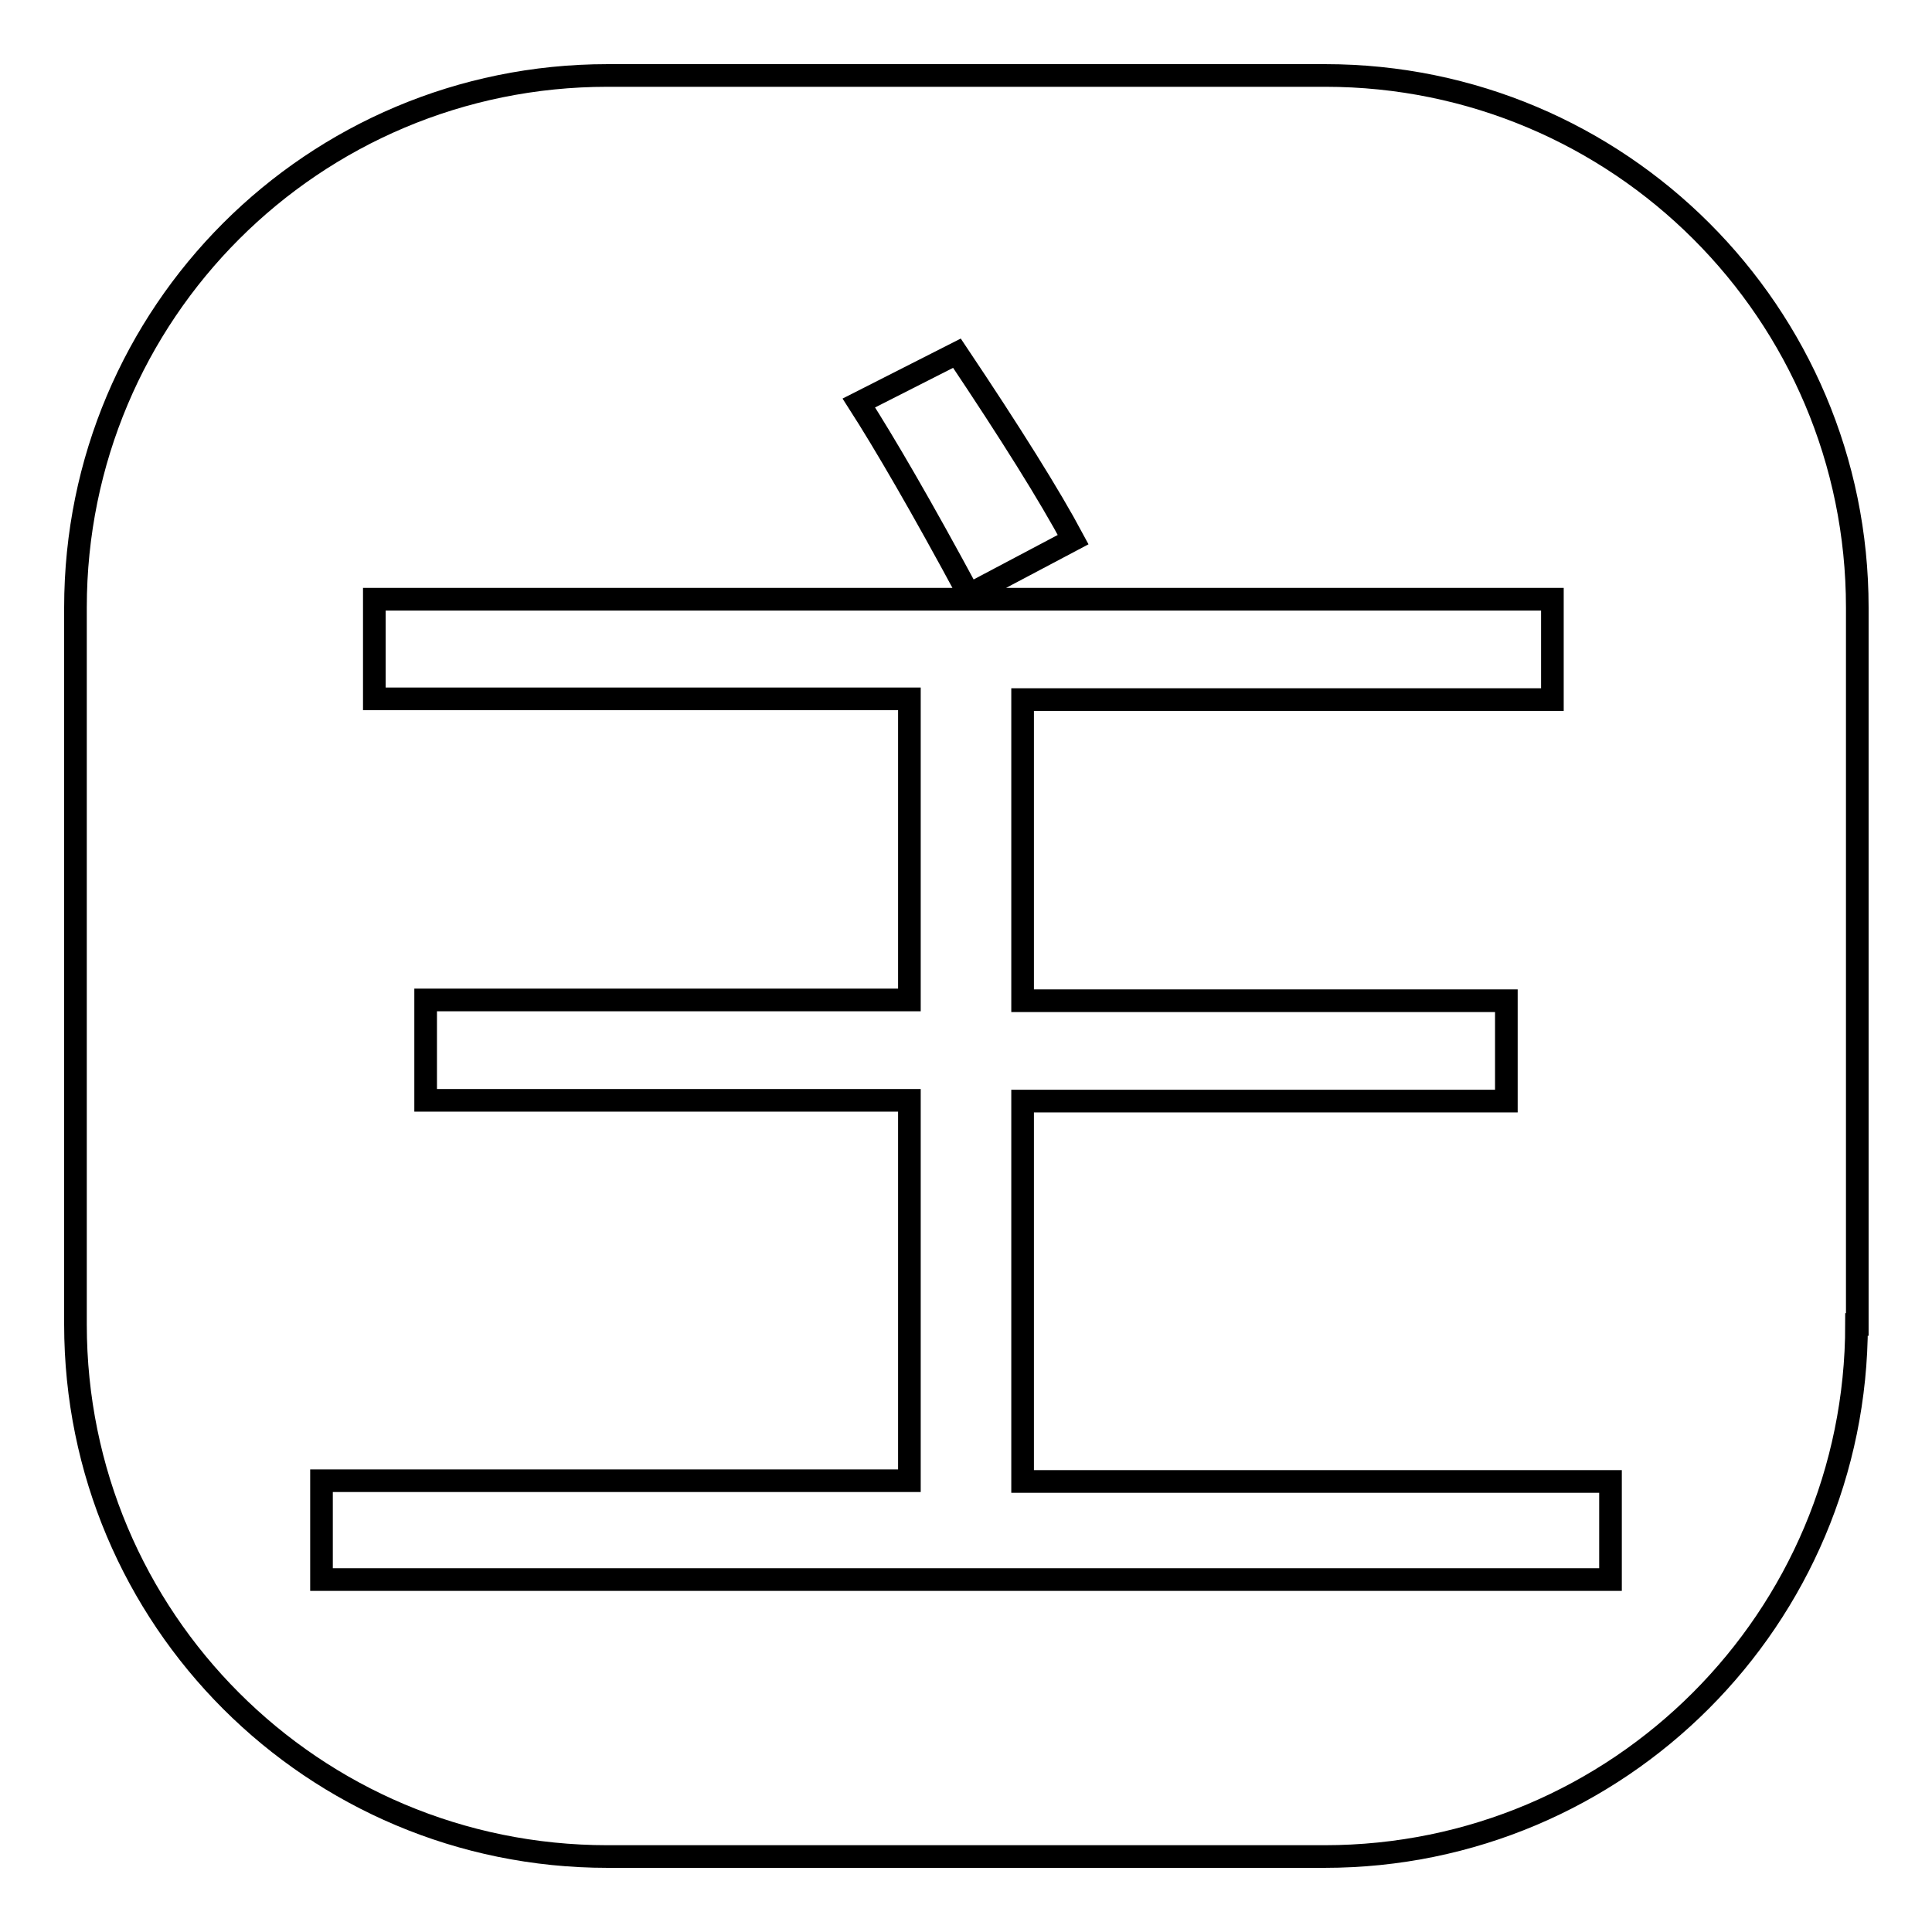
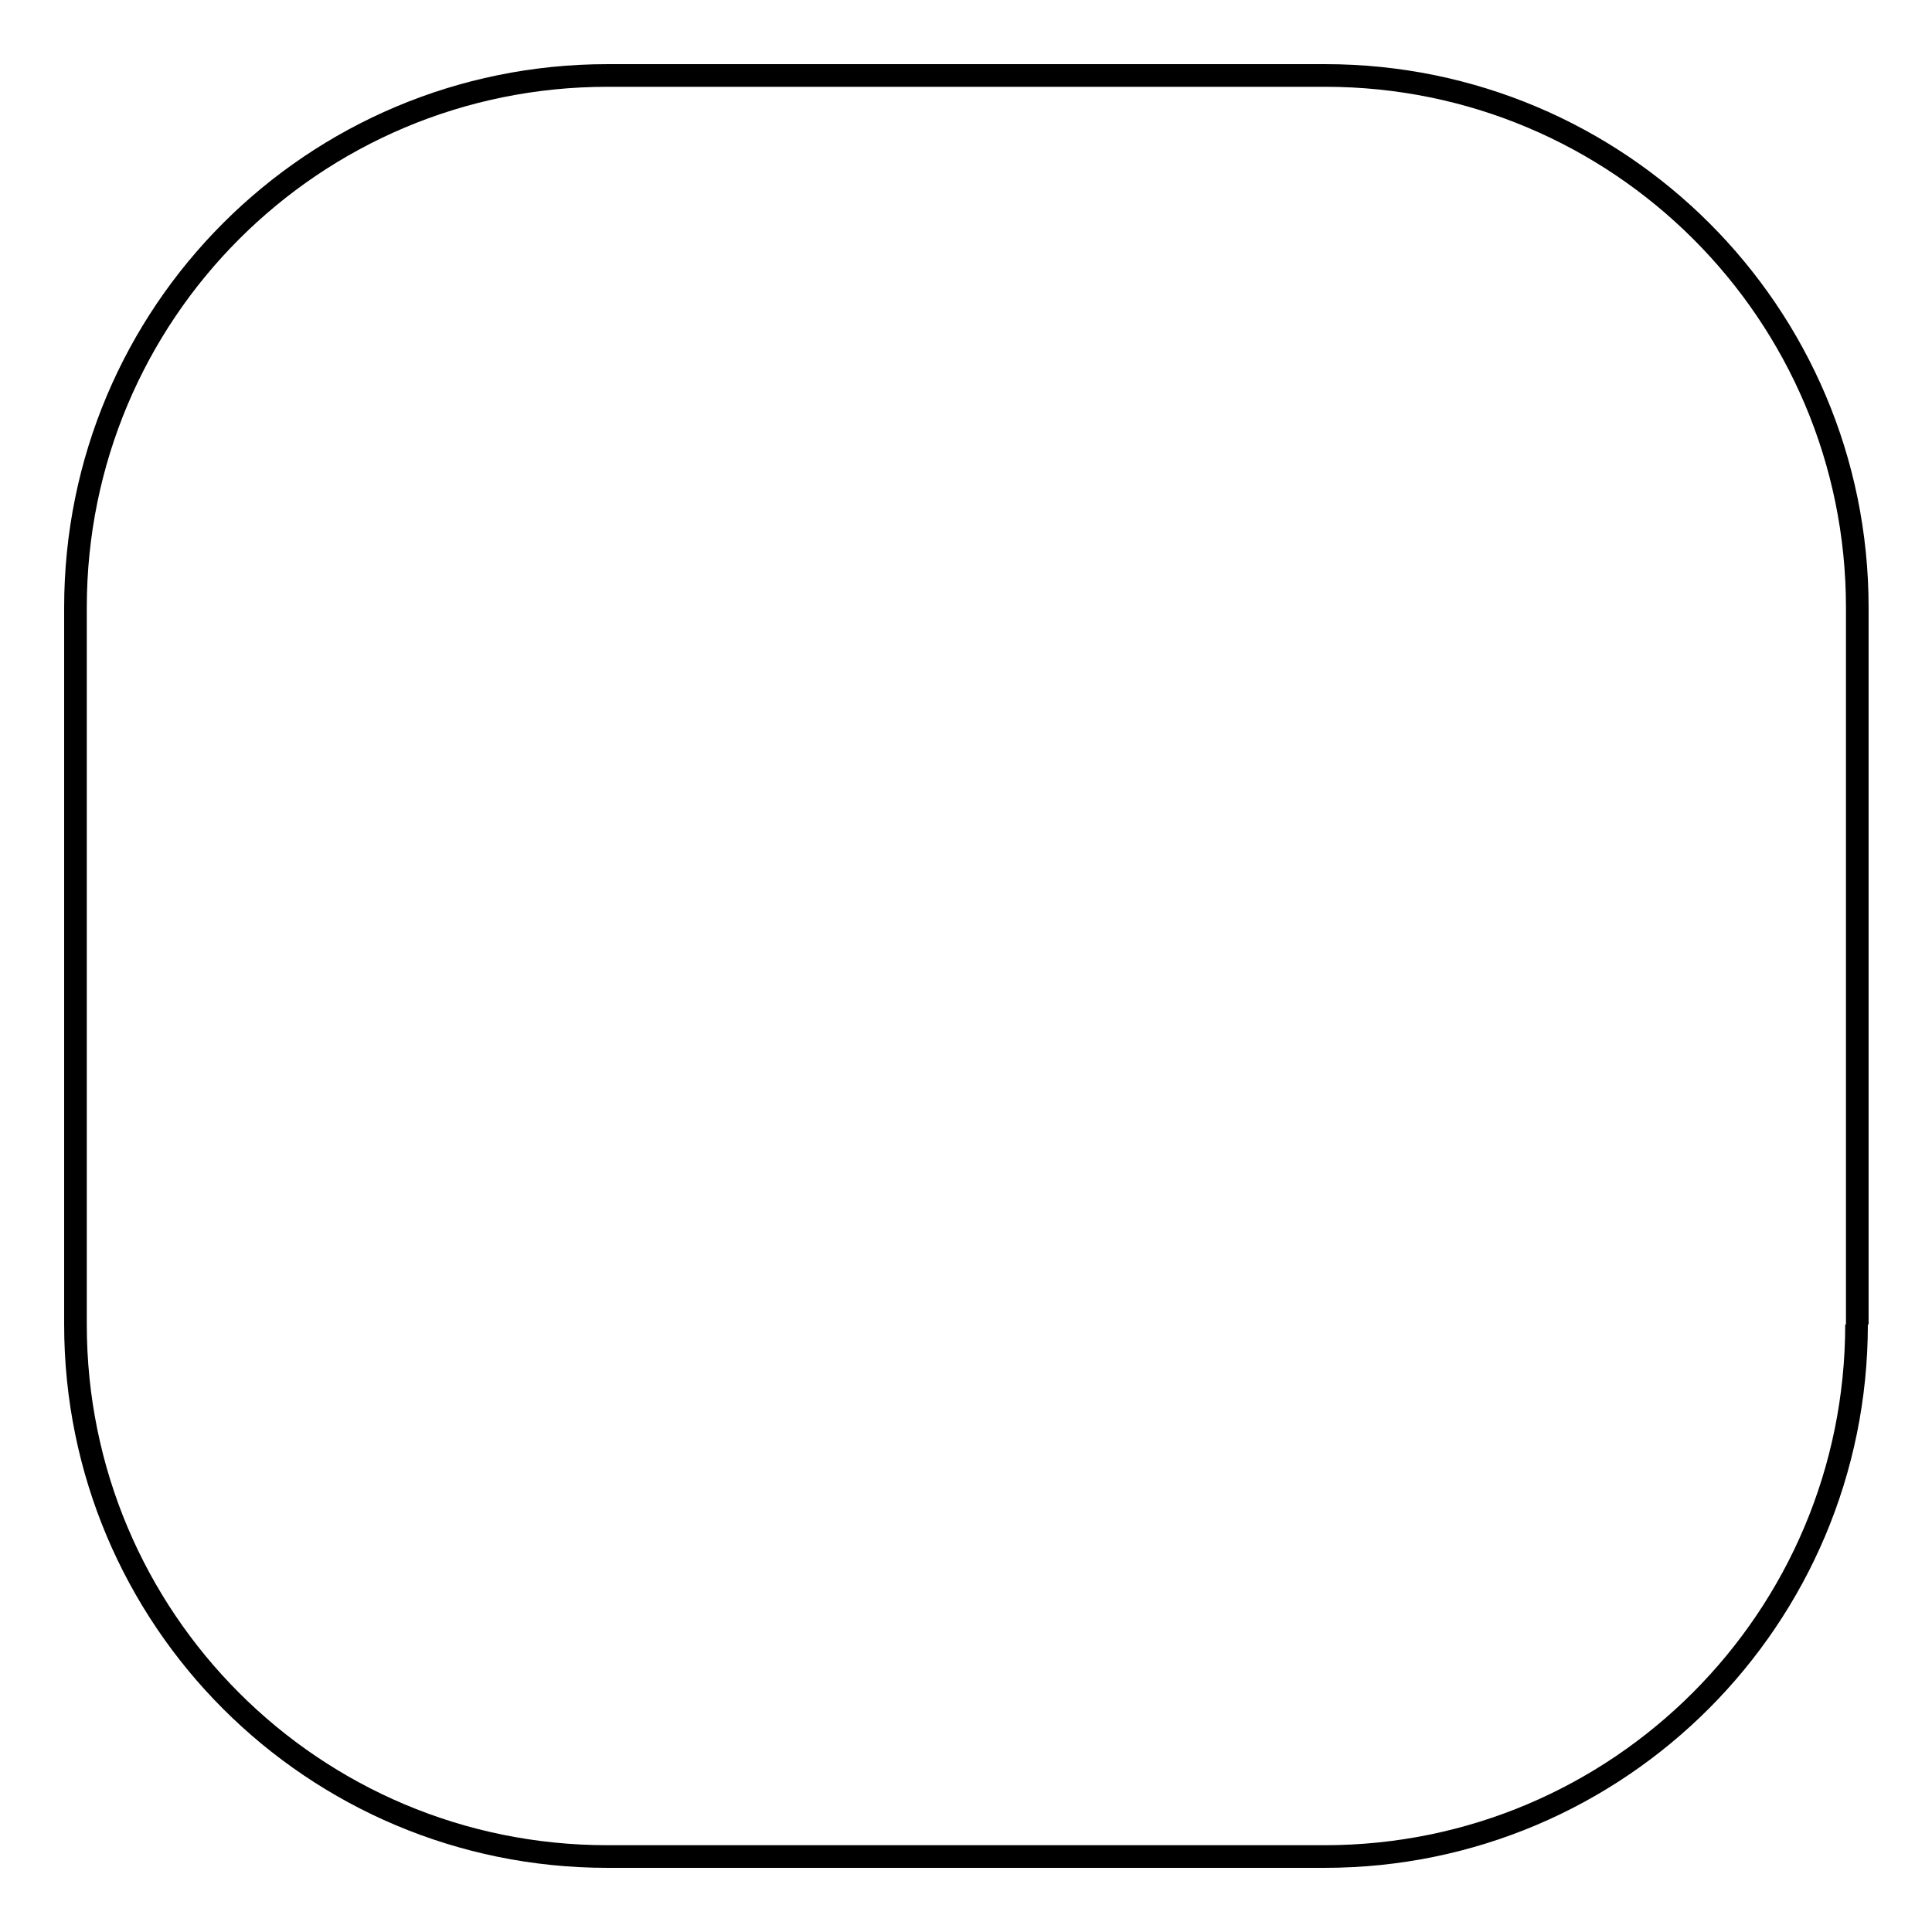
<svg xmlns="http://www.w3.org/2000/svg" version="1.1" x="0px" y="0px" viewBox="0 0 256 256" enable-background="new 0 0 256 256" xml:space="preserve">
  <g>
    <g>
-       <path stroke-width="3" fill-opacity="0" stroke="#000000" d="M246,175.5c0,38.9-31.5,70.5-70.5,70.5h-95C41.5,246,10,214.5,10,175.5v-95C10,41.5,41.5,10,80.5,10h95.1c38.9,0,70.5,31.5,70.5,70.5V175.5z" />
-       <path stroke-width="3" fill-opacity="0" stroke="#000000" d="M42.6,196.2h77.9v-50.4H56.4v-13.3h64.1V92.6H49.6V79.4h156.1v13.3h-70.2v39.9h64.1v13.3h-64.1v50.4h77.9v13H42.6V196.2z M113.8,53.4l13-6.6c7.1,10.6,12.3,18.9,15.4,24.7l-13.8,7.3C122.1,67.1,117.2,58.7,113.8,53.4z" />
+       <path stroke-width="3" fill-opacity="0" stroke="#000000" d="M246,175.5c0,38.9-31.5,70.5-70.5,70.5h-95C41.5,246,10,214.5,10,175.5v-95C10,41.5,41.5,10,80.5,10h95.1c38.9,0,70.5,31.5,70.5,70.5V175.5" />
    </g>
  </g>
</svg>